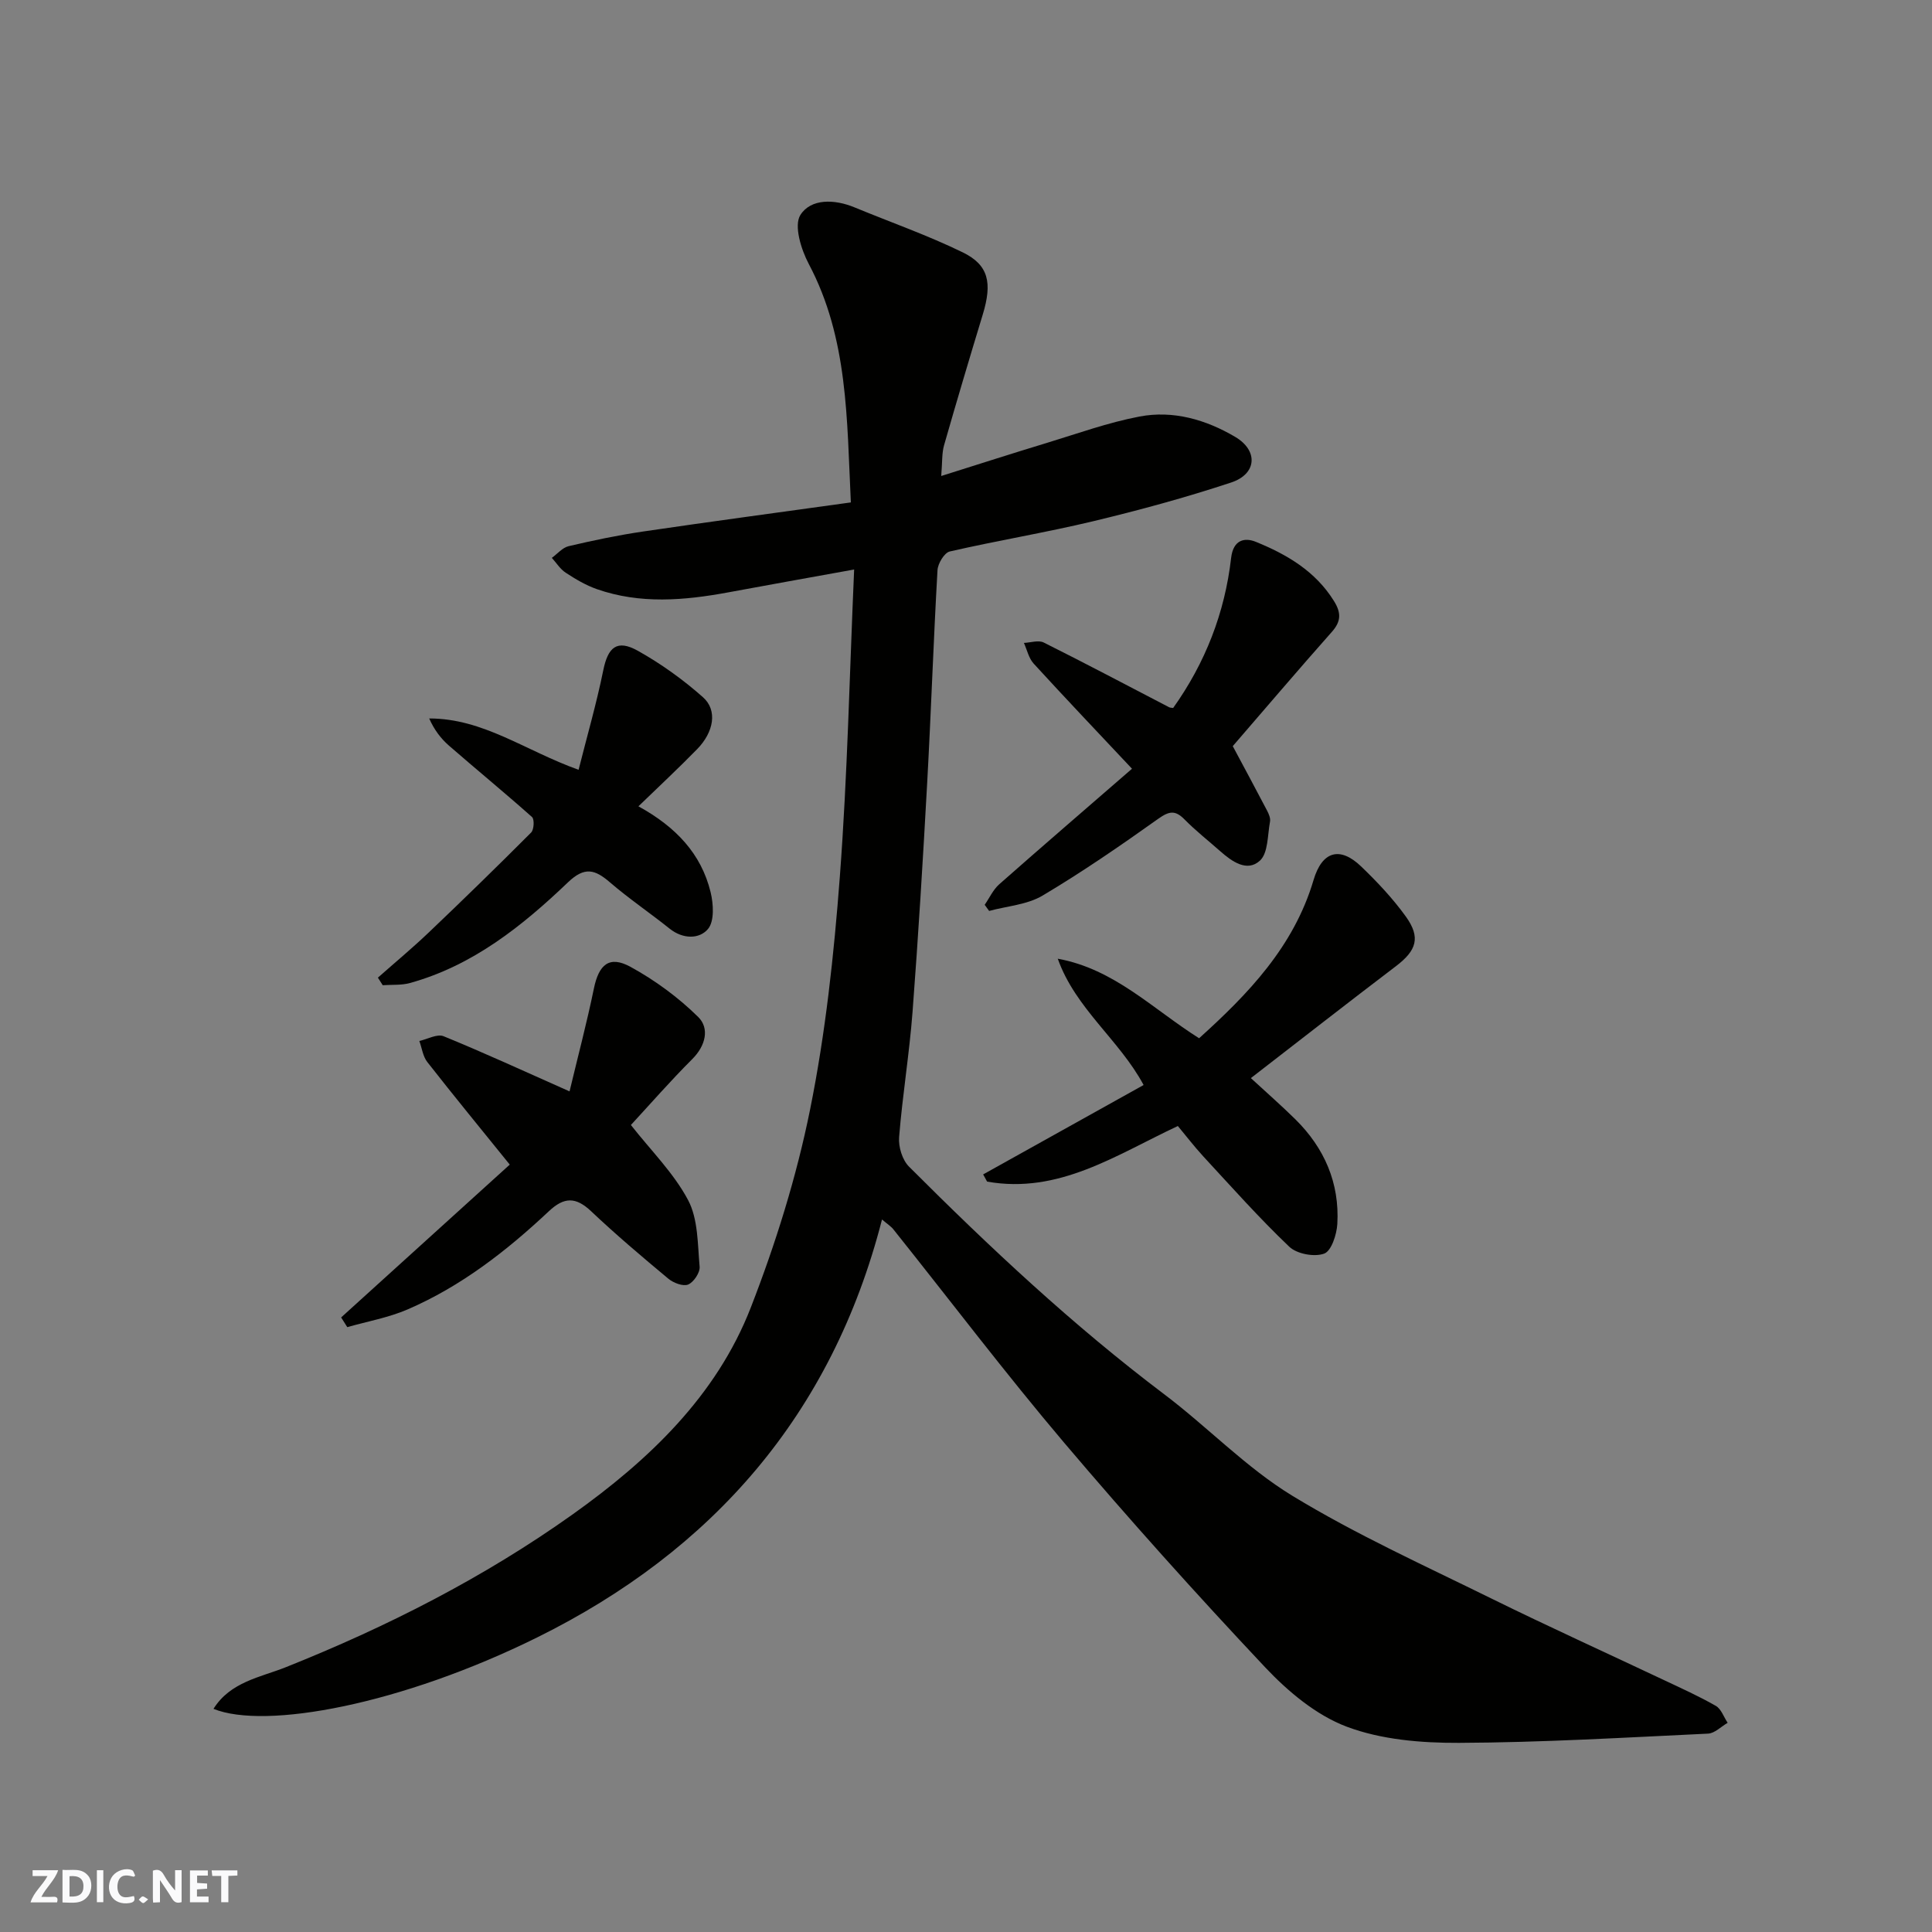
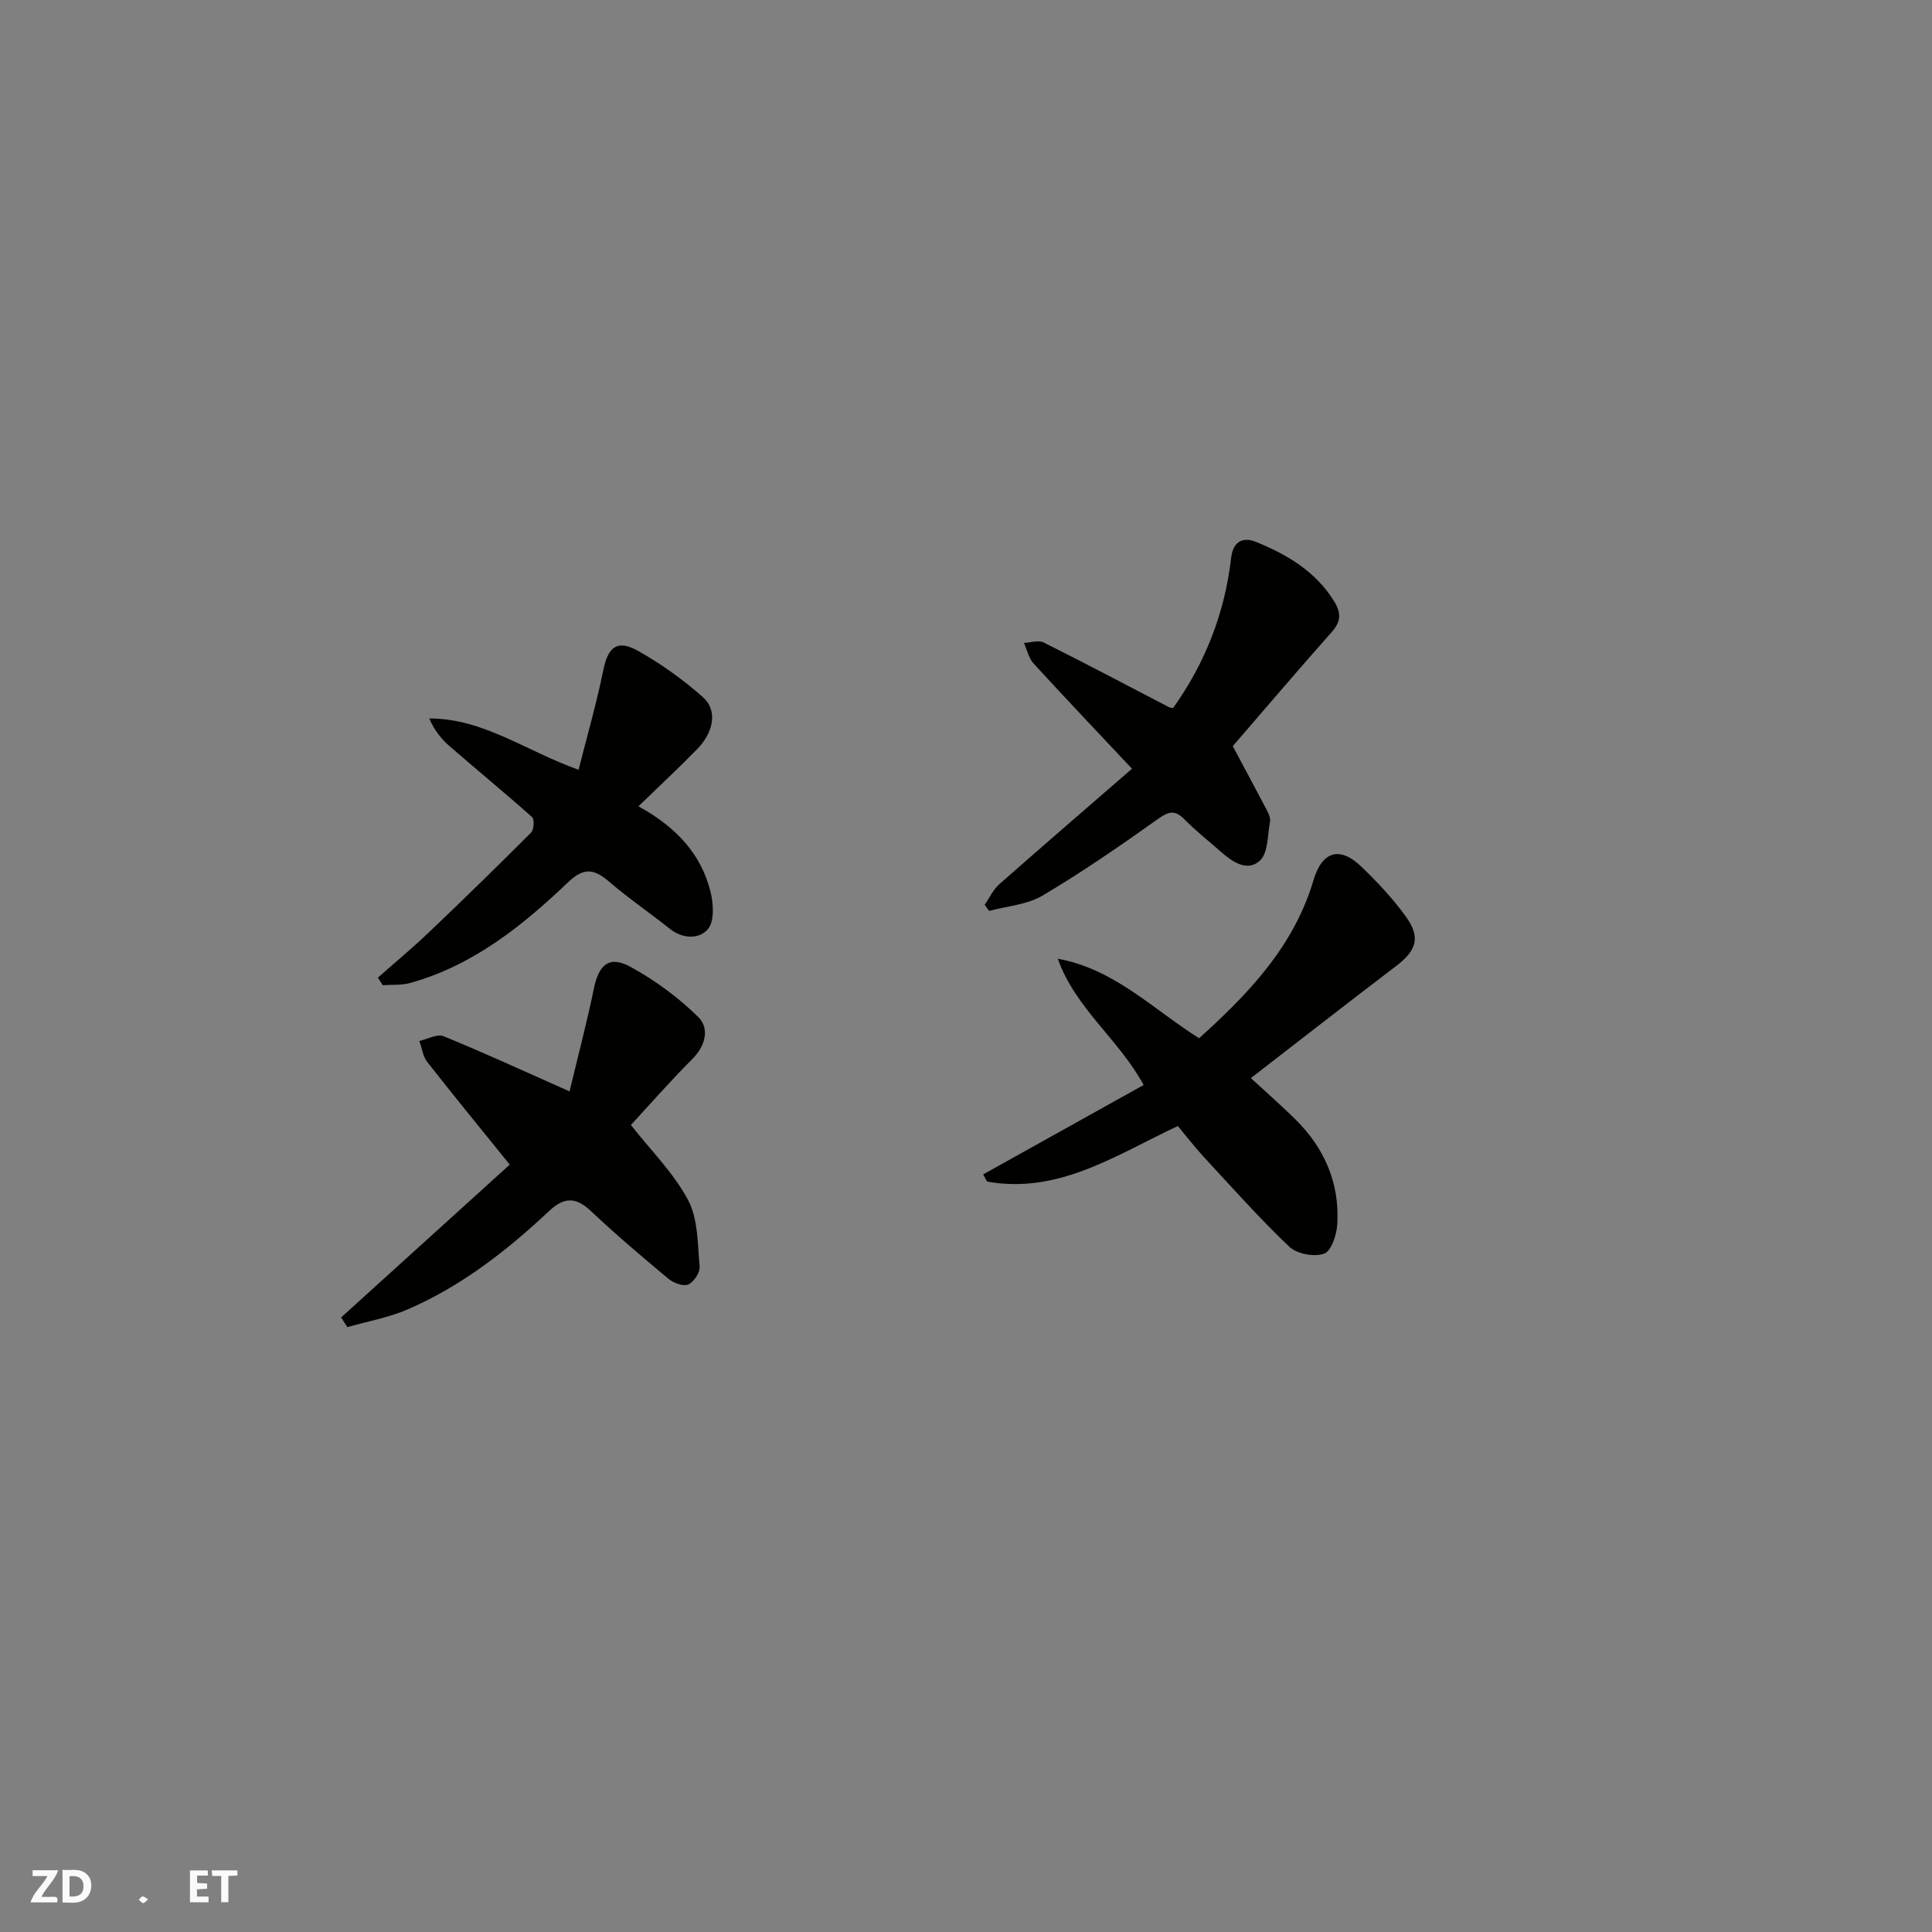
<svg xmlns="http://www.w3.org/2000/svg" enable-background="new 0 0 400 400" viewBox="0 0 400 400">
  <rect x="0" y="0" width="400" height="400" fill="#808080" stroke="none" />
  <g fill="#fafafb">
-     <path d="m37.59 393.81c-.92.31-1.52.05-2-.78-.7-1.2-1.52-2.34-2.47-3.78v4.59c-.55.03-.95.05-1.41.07-.03-.37-.06-.64-.06-.91 0-1.91 0-3.81 0-5.7 1.13-.41 1.77-.03 2.29.91.62 1.11 1.38 2.14 2.31 3.19v-4.2h1.35v6.61z" />
    <path d="m12.94 393.88v-6.75c1.9.19 3.93-.54 5.37 1.29.8 1.01.78 2.88.03 3.97-1.37 1.97-3.4 1.51-5.4 1.49m1.45-1.22c2.04.12 2.92-.58 2.89-2.21-.03-1.51-.98-2.19-2.89-2z" />
    <path d="m11.81 393.87h-5.49c.68-2.18 2.47-3.48 3.51-5.45h-3.08v-1.21h5.29c-.71 2.13-2.44 3.48-3.47 5.51.86 0 1.63.04 2.39-.01.79-.05 1.14.21.85 1.16" />
    <path d="m39.33 393.86v-6.61h3.7v1.07h-2.22v1.52c.68.04 1.34.09 2.07.13v1.07c-.72.05-1.38.09-2.1.14v1.48h2.4v1.19h-3.85z" />
-     <path d="m27.71 388.56c-1.15-.3-2.46-.61-3.1.64-.37.73-.41 1.93-.06 2.67.63 1.35 1.99.93 3.17.68.35.94-.01 1.32-.93 1.46-1.62.25-3.05-.27-3.76-1.48-.73-1.24-.6-3.03.31-4.17.88-1.11 2.71-1.7 4-1.16.32.13.44.74.65 1.12-.1.08-.19.16-.28.24" />
    <path d="m49.15 387.24v1.07c-.59.02-1.17.05-1.87.08v5.44h-1.48v-5.44h-1.85c-.05-.4-.08-.73-.13-1.15z" />
-     <path d="m20.06 387.21h1.33v6.62h-1.33z" />
    <path d="m30.68 393.25c-.49.38-.8.79-1.05.76-.32-.05-.6-.45-.9-.7.26-.24.51-.64.8-.67.29-.04.62.3 1.15.61" />
  </g>
-   <path d="m182.61 252.48c-10.38 40.47-35.22 68.62-71.31 86.49-28.17 13.95-56.37 19.18-67.1 14.83 3.48-5.59 9.73-6.54 14.89-8.59 21.02-8.38 41.11-18.6 59.48-31.68 15.62-11.13 29.73-24.44 36.87-42.81 5.16-13.27 9.47-27.07 12.28-41.01 3.2-15.85 4.94-32.07 6.16-48.21 1.58-20.95 2.01-41.98 2.96-63.59-9.52 1.72-17.79 3.2-26.05 4.73-9.13 1.69-18.25 2.47-27.23-.67-2.27-.8-4.42-2.07-6.44-3.4-1.14-.74-1.92-2.03-2.87-3.07 1.15-.83 2.2-2.12 3.48-2.42 5.06-1.19 10.16-2.26 15.3-3.02 14.2-2.09 28.43-3.99 43.13-6.04-.84-17.19-.53-33.92-8.71-49.37-1.59-2.99-3.12-7.95-1.74-10.14 2.18-3.44 7.07-3.29 11.2-1.58 7.48 3.09 15.16 5.78 22.42 9.32 5.39 2.63 6.12 6.33 4.15 12.84-2.74 9.01-5.43 18.03-8.02 27.09-.48 1.68-.35 3.53-.59 6.37 7.75-2.44 14.77-4.7 21.83-6.84 6.38-1.94 12.7-4.23 19.22-5.47 6.98-1.33 13.75.64 19.81 4.21 4.82 2.84 4.5 7.69-.84 9.45-9.4 3.11-18.99 5.72-28.62 8.03-9.82 2.35-19.8 3.99-29.64 6.25-1.11.26-2.45 2.48-2.53 3.86-.84 14.69-1.33 29.4-2.14 44.1-.87 15.81-1.83 31.62-3.03 47.41-.66 8.65-2.09 17.25-2.78 25.9-.16 2 .67 4.72 2.06 6.1 16.69 16.7 33.89 32.82 52.78 47.08 9.03 6.81 17 15.22 26.57 21.05 13.22 8.05 27.43 14.48 41.35 21.34 11.72 5.77 23.62 11.16 35.44 16.75 3.67 1.73 7.38 3.4 10.89 5.41 1.12.64 1.65 2.31 2.45 3.51-1.35.78-2.68 2.18-4.07 2.24-17.19.81-34.39 1.84-51.59 1.91-7.78.03-16.04-.65-23.21-3.35-6.32-2.38-12.17-7.29-16.91-12.32-14.24-15.13-28.14-30.61-41.58-46.46-12.18-14.37-23.56-29.41-35.32-44.13-.48-.64-1.2-1.08-2.4-2.1z" fill="#010100" />
  <path d="m243.86 233.13c-12.86 6.03-24.65 14.14-39.49 11.51-.27-.5-.55-.99-.82-1.49 10.93-6.09 21.86-12.17 33.22-18.51-4.99-9.32-14.12-15.83-17.77-26.15 11.7 2.13 19.62 10.38 29.26 16.47 10.1-9.12 19.6-18.92 23.7-32.77 1.77-5.98 5.46-7.03 9.87-2.78 3.32 3.19 6.53 6.6 9.22 10.33 3.15 4.37 2.22 7.06-2.04 10.3-10.03 7.62-19.95 15.38-30.03 23.17 3.25 3 6.32 5.68 9.22 8.54 6.01 5.94 9.16 13.18 8.68 21.65-.13 2.2-1.23 5.61-2.73 6.15-2.03.74-5.65.07-7.22-1.43-6.23-5.93-11.96-12.39-17.81-18.71-1.88-2.05-3.57-4.26-5.26-6.28z" fill="#010100" />
  <path d="m117.92 225.96c1.72-7.2 3.58-14.21 5.04-21.3 1.02-4.96 3.18-6.89 7.57-4.49 5.08 2.78 9.93 6.34 14.04 10.4 2.35 2.33 1.55 5.91-1.23 8.69-4.56 4.55-8.8 9.42-12.72 13.66 4.12 5.25 8.86 9.93 11.84 15.54 2.09 3.94 1.97 9.13 2.39 13.8.11 1.21-1.23 3.21-2.38 3.69-1.05.43-3.06-.34-4.11-1.22-5.44-4.53-10.85-9.11-15.99-13.97-3.15-2.97-5.56-2.97-8.72 0-8.74 8.21-18.18 15.56-29.28 20.35-3.95 1.7-8.3 2.47-12.47 3.66-.42-.67-.85-1.34-1.27-2.01 12.49-11.32 24.97-22.63 34.91-31.64-5.83-7.22-11.54-14.17-17.08-21.25-.91-1.17-1.11-2.89-1.64-4.35 1.69-.37 3.7-1.52 5.02-.98 8.29 3.38 16.44 7.14 26.08 11.42z" fill="#010100" />
  <path d="m242.89 146.58c6.66-9.34 10.7-19.73 12-31.06.44-3.82 2.84-4.27 5.12-3.34 6.41 2.61 12.32 6.06 16.17 12.25 1.51 2.43 1.51 4.21-.44 6.4-6.98 7.87-13.8 15.89-20.51 23.65 2.42 4.53 4.79 8.92 7.1 13.34.37.7.75 1.6.61 2.31-.52 2.78-.37 6.48-2.09 8.06-2.65 2.43-5.8.18-8.24-1.98-2.46-2.18-5.06-4.21-7.36-6.55-1.92-1.95-3.16-1.76-5.42-.16-7.82 5.57-15.75 11.03-23.99 15.93-3.19 1.89-7.34 2.16-11.05 3.17-.31-.42-.61-.85-.92-1.27.99-1.43 1.75-3.14 3.02-4.26 9.02-7.96 18.14-15.8 27.48-23.91-7.17-7.63-13.84-14.64-20.37-21.78-1.01-1.11-1.36-2.83-2.01-4.27 1.38-.06 3.03-.63 4.11-.08 8.71 4.35 17.3 8.9 25.94 13.39.22.12.52.1.85.16z" fill="#010100" />
  <path d="m78.24 202.41c3.53-3.12 7.16-6.14 10.57-9.39 7.14-6.8 14.2-13.68 21.16-20.66.59-.59.7-2.73.18-3.2-5.64-5.02-11.48-9.81-17.18-14.77-1.69-1.47-3.07-3.29-4.11-5.64 11.2-.01 19.81 6.64 30.93 10.63 1.75-6.95 3.71-13.72 5.11-20.6.97-4.79 2.84-6.46 7.16-4.04 4.8 2.68 9.38 5.97 13.49 9.62 3.04 2.7 2.25 7.2-1.22 10.75-3.81 3.9-7.8 7.62-12.15 11.83 7.76 4.26 13 9.83 14.94 17.76.6 2.44.81 6.04-.54 7.64-1.8 2.13-5.2 2.12-7.94-.07-4.07-3.26-8.42-6.2-12.37-9.6-3.09-2.66-5.22-3.3-8.67 0-9.48 9.06-19.7 17.24-32.71 20.85-1.79.5-3.77.32-5.65.46-.33-.52-.66-1.05-1-1.57z" fill="#010100" />
</svg>